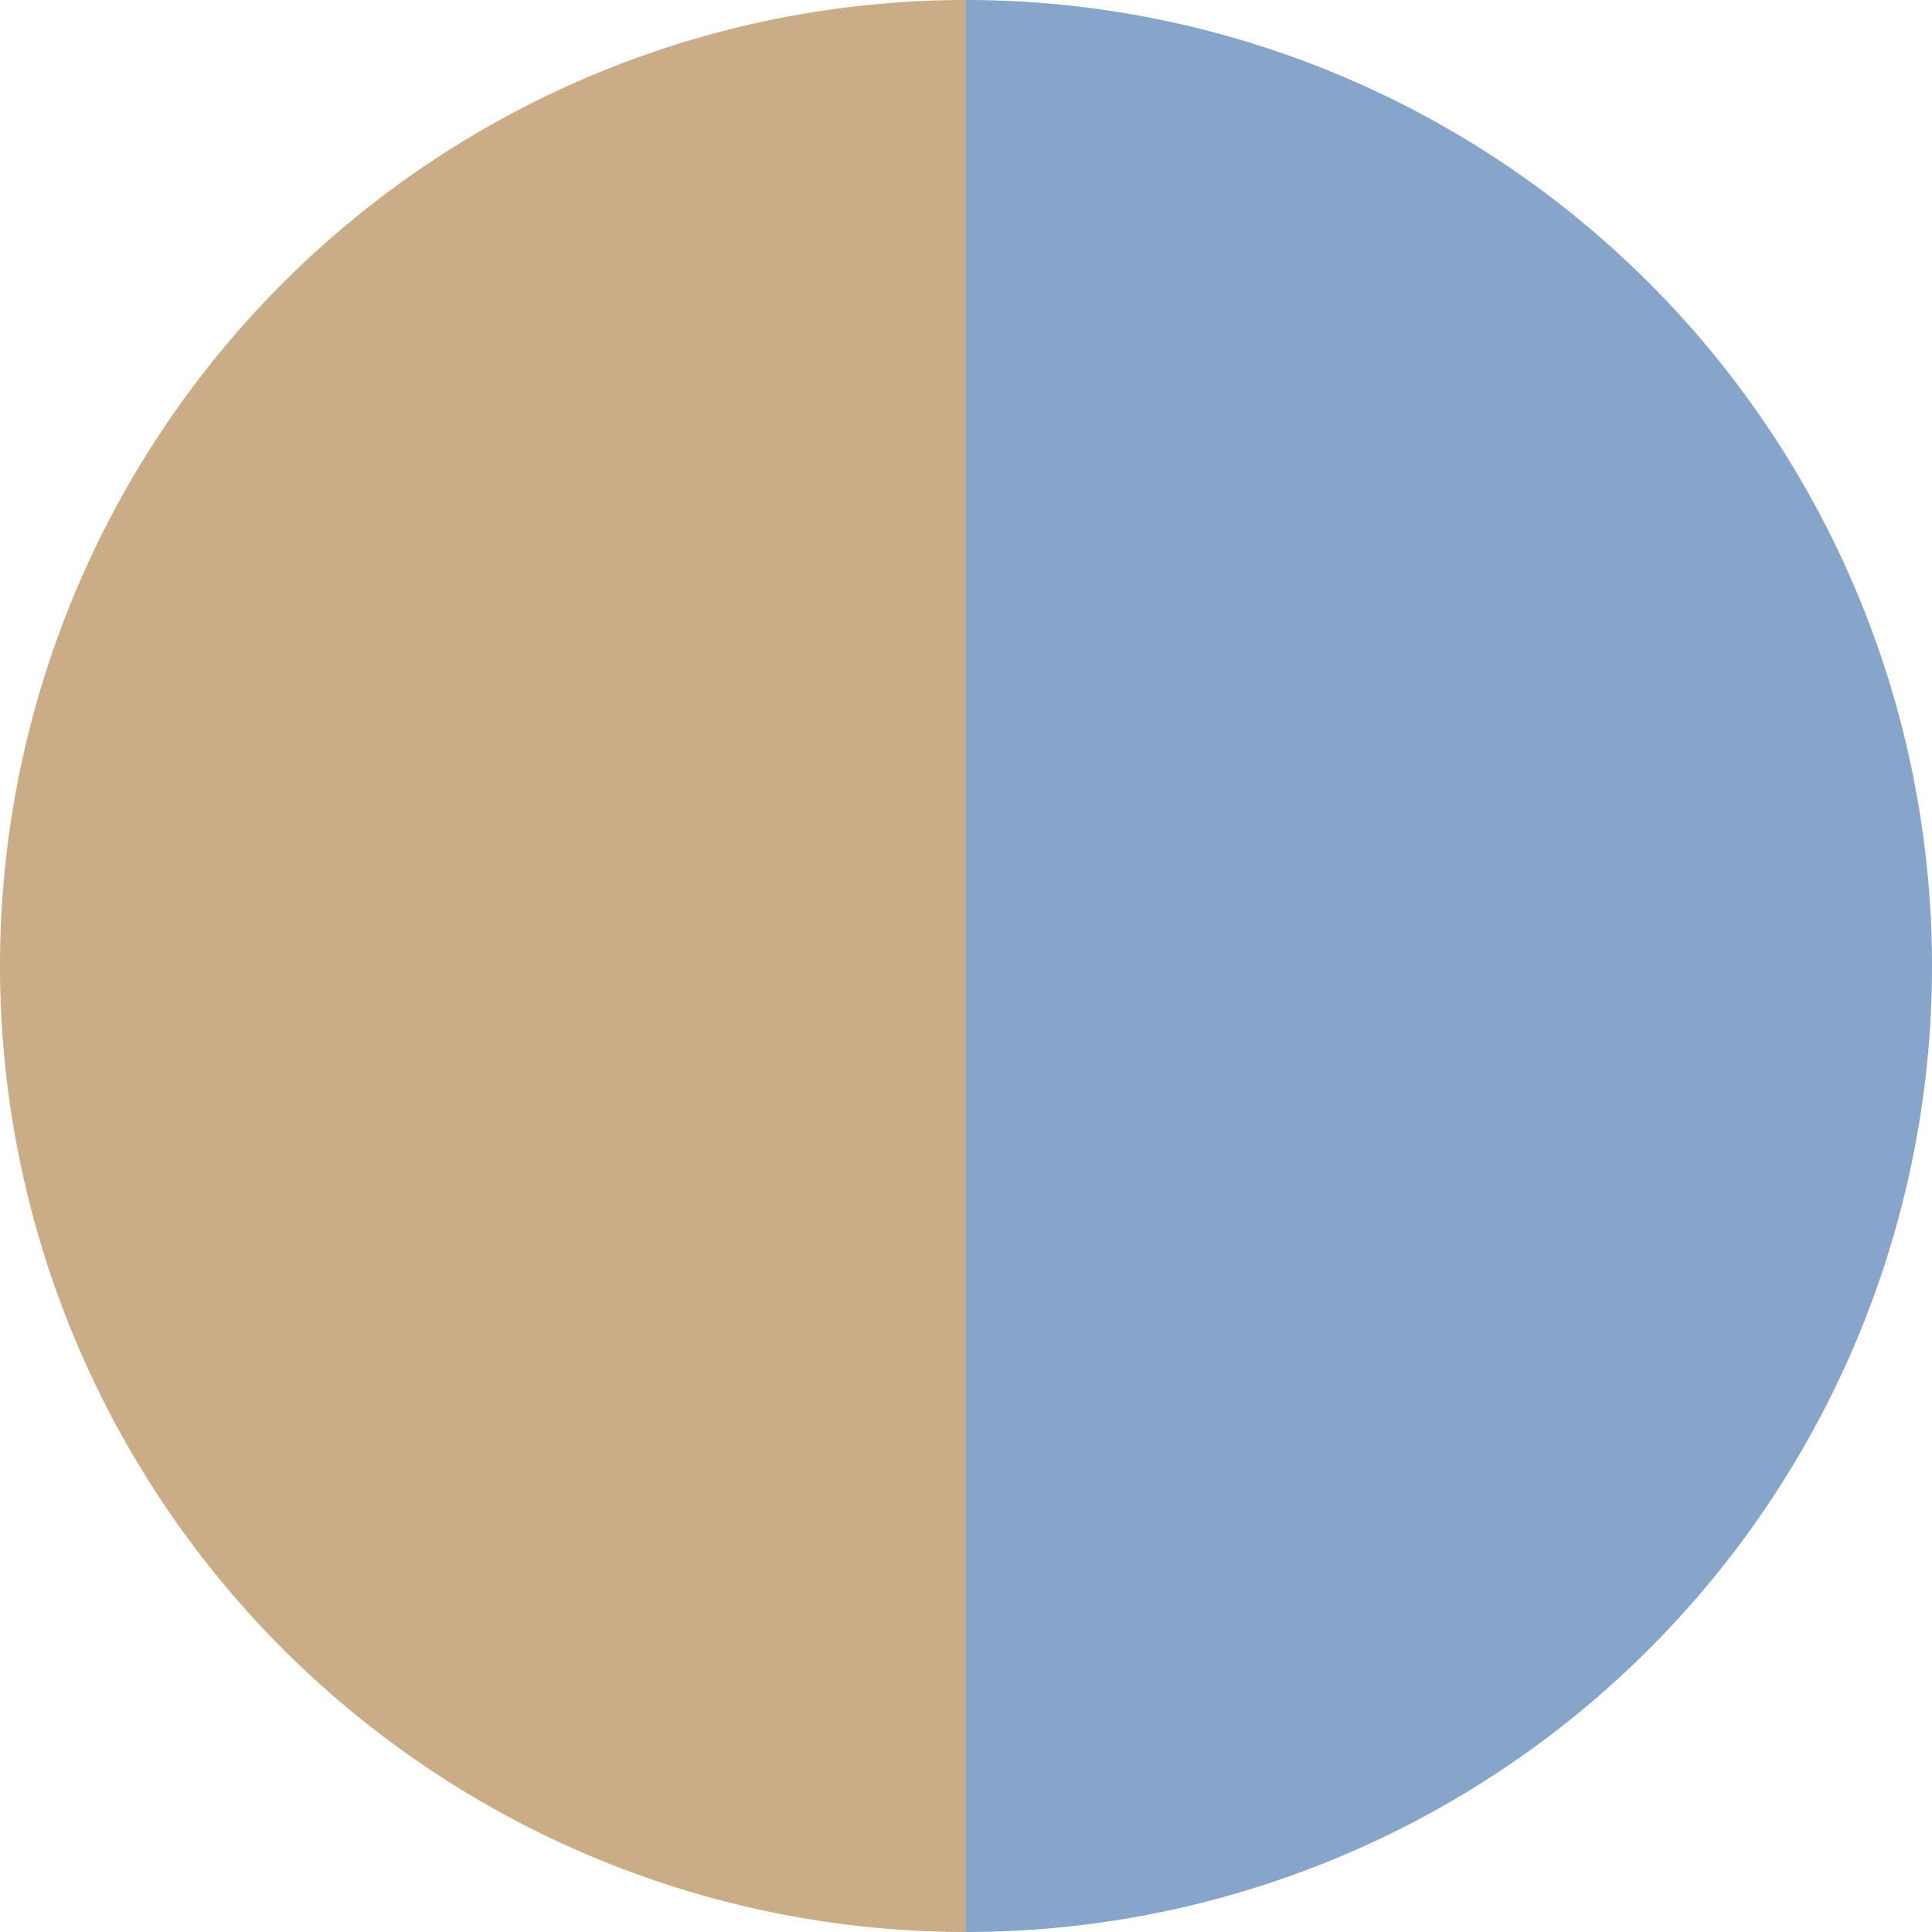
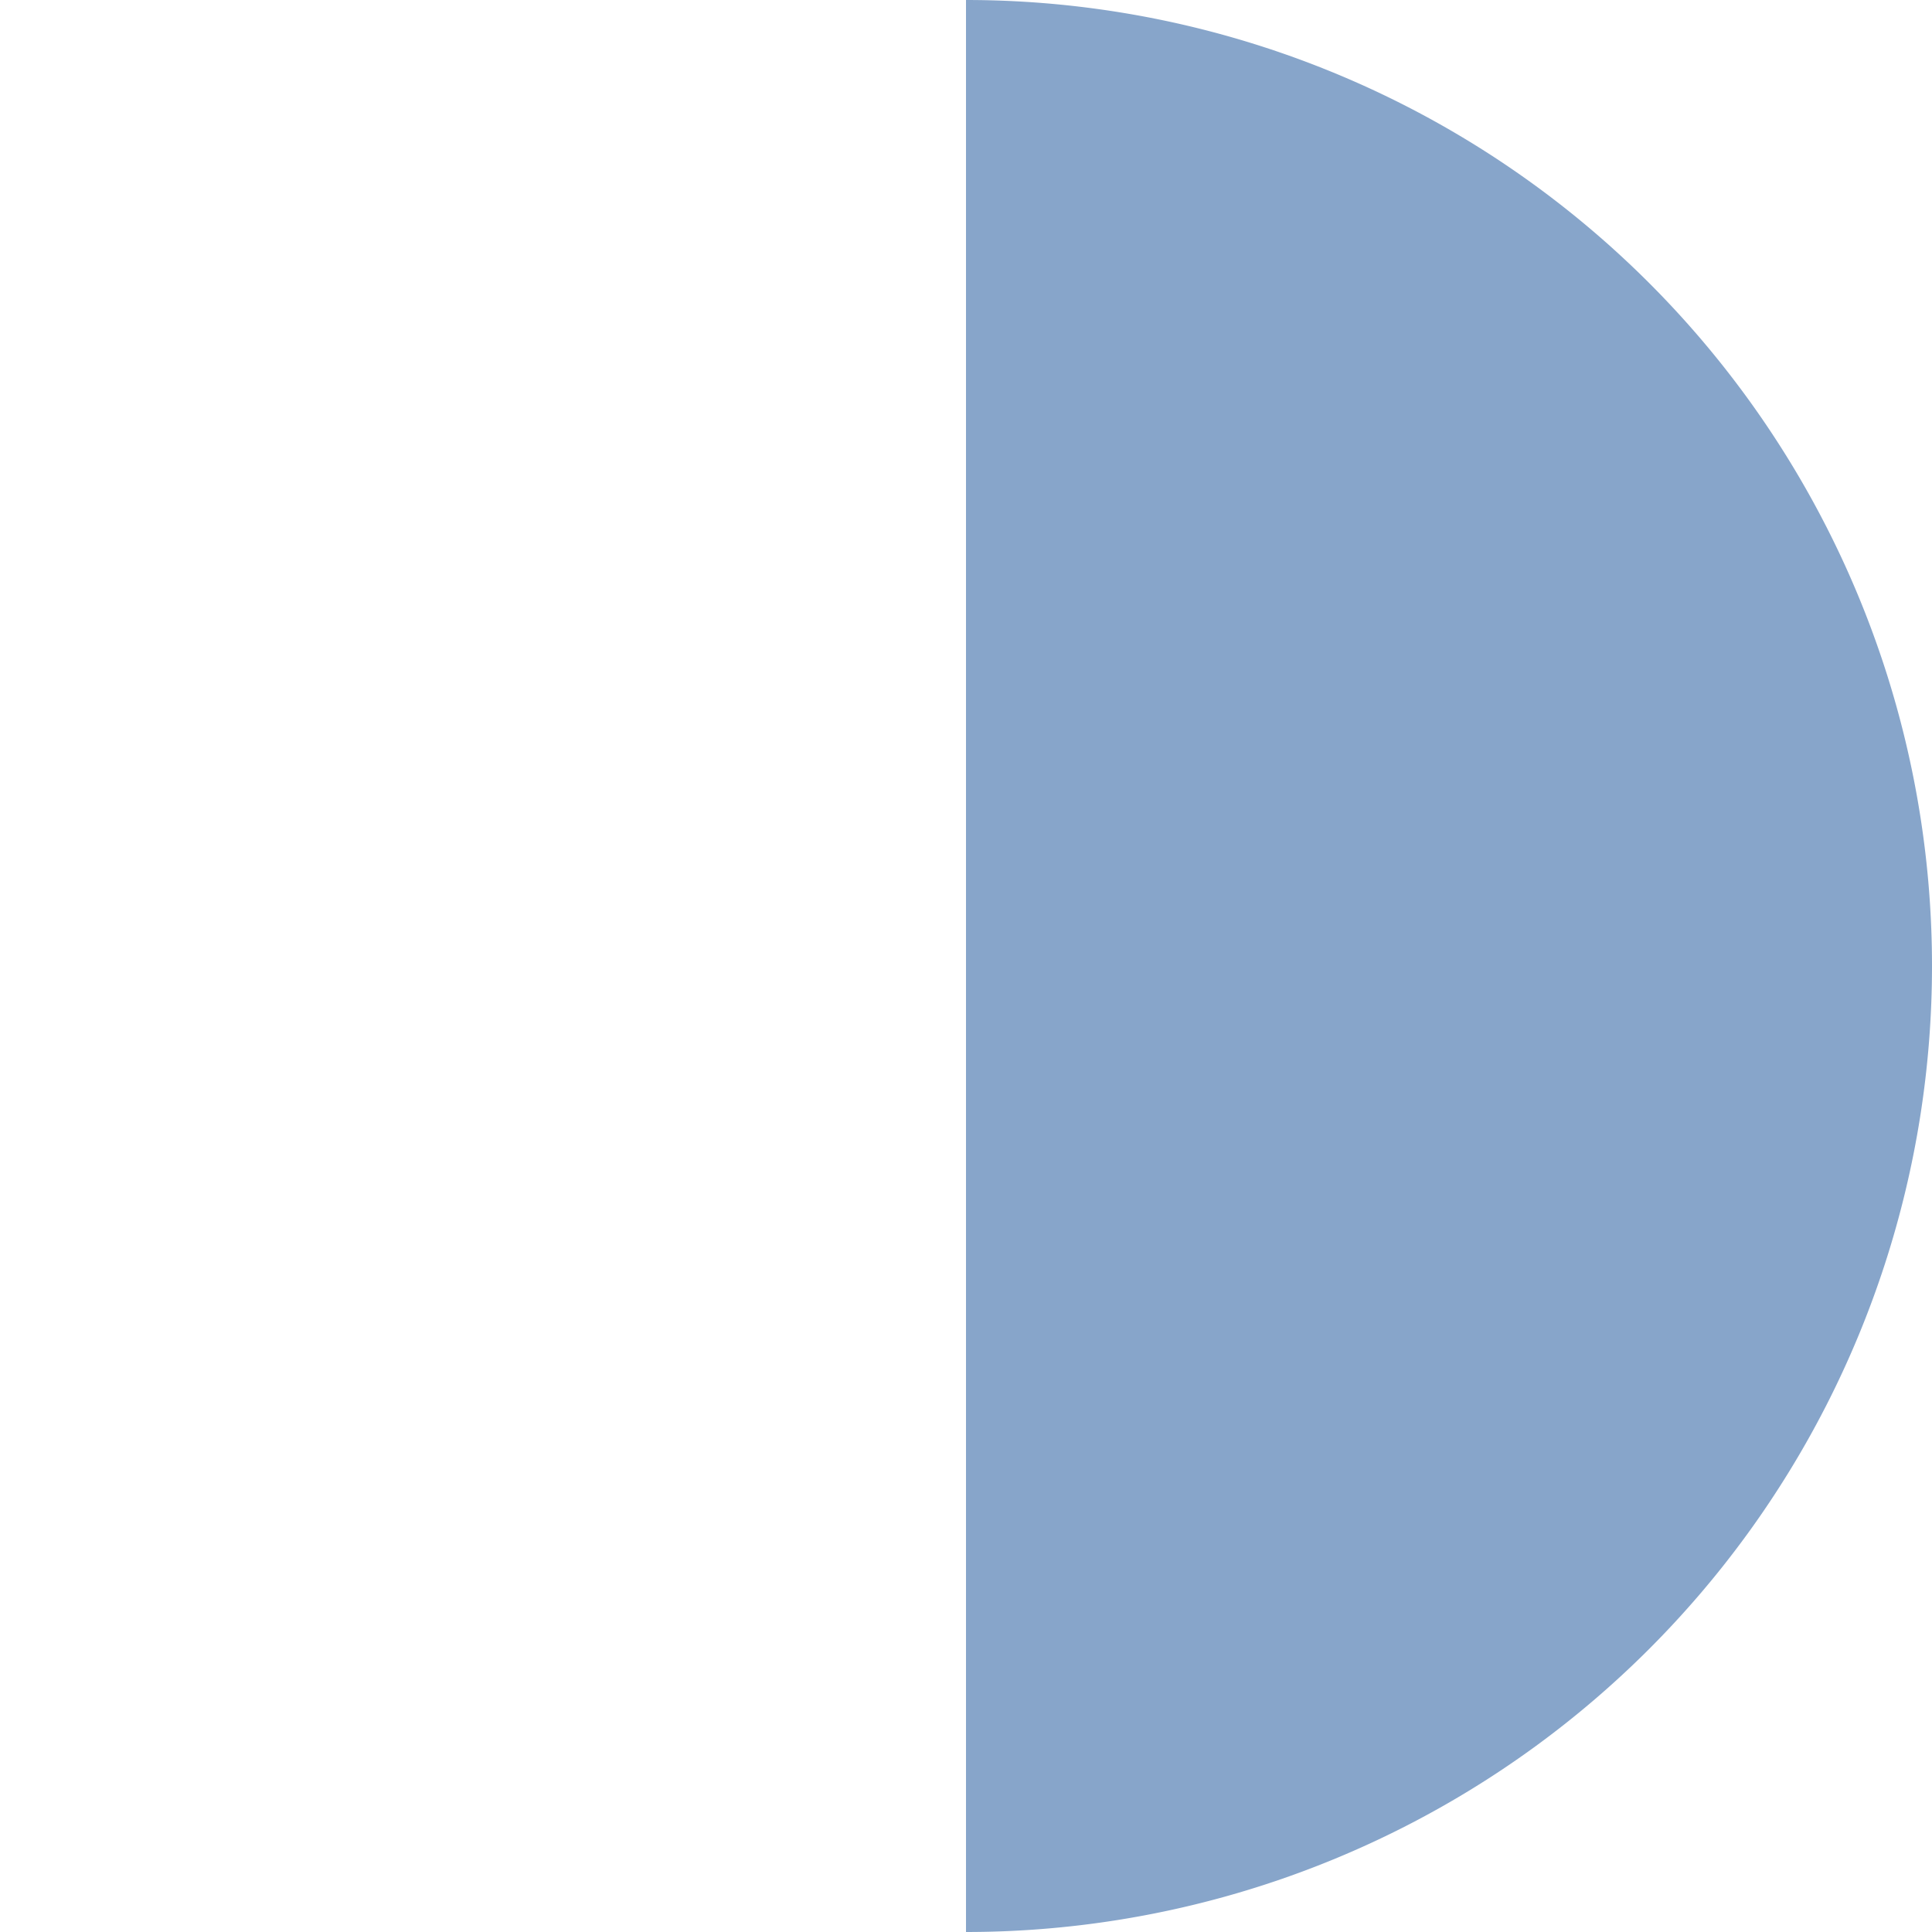
<svg xmlns="http://www.w3.org/2000/svg" width="500" height="500" viewBox="-1 -1 2 2">
  <path d="M 0 -1               A 1,1 0 0,1 0 1             L 0,0              z" fill="#87a5ca" />
-   <path d="M 0 1               A 1,1 0 0,1 -0 -1             L 0,0              z" fill="#caac87" />
</svg>